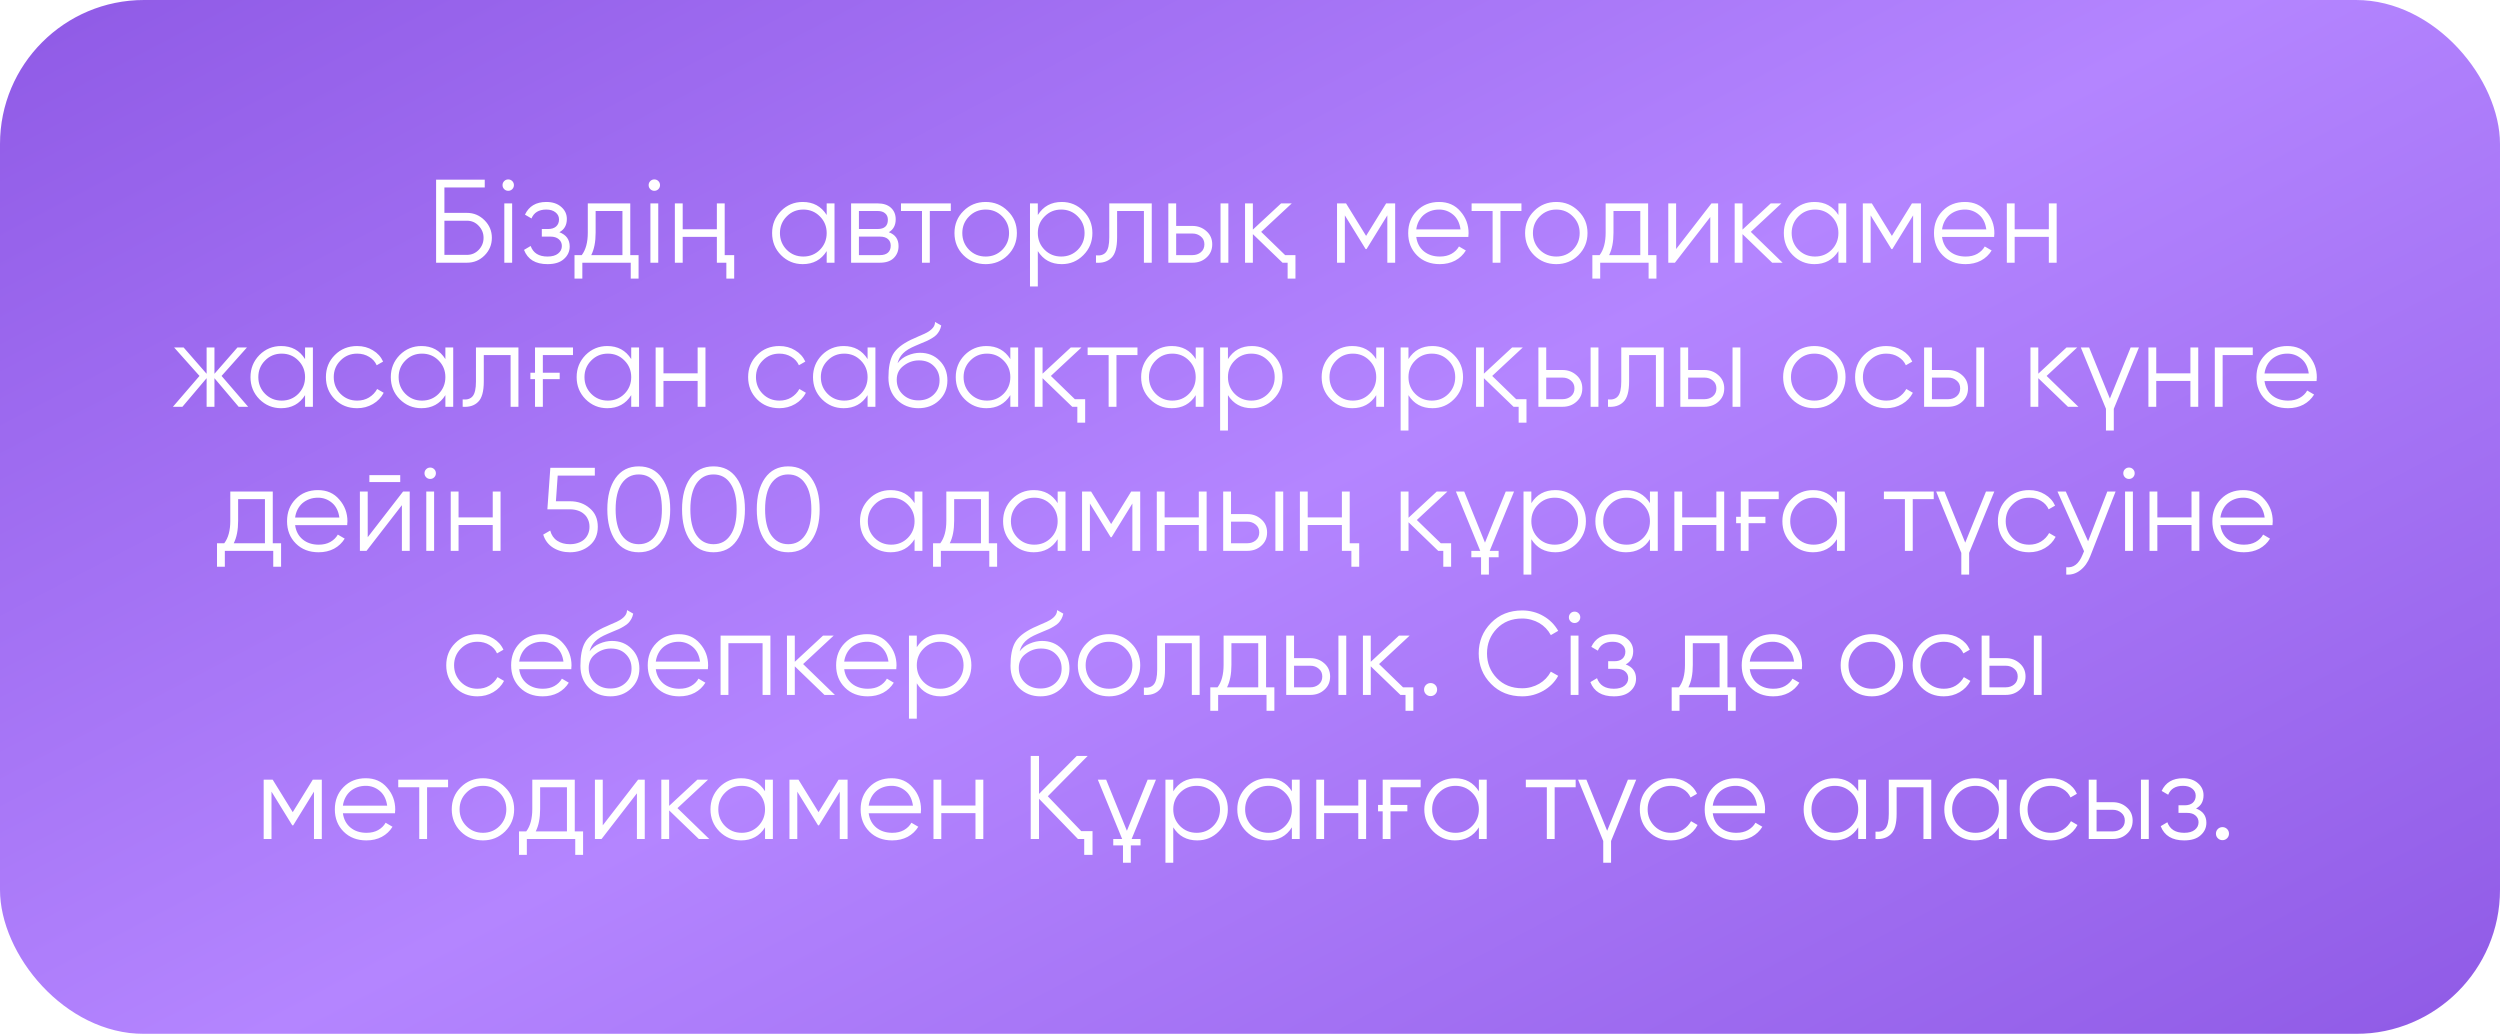
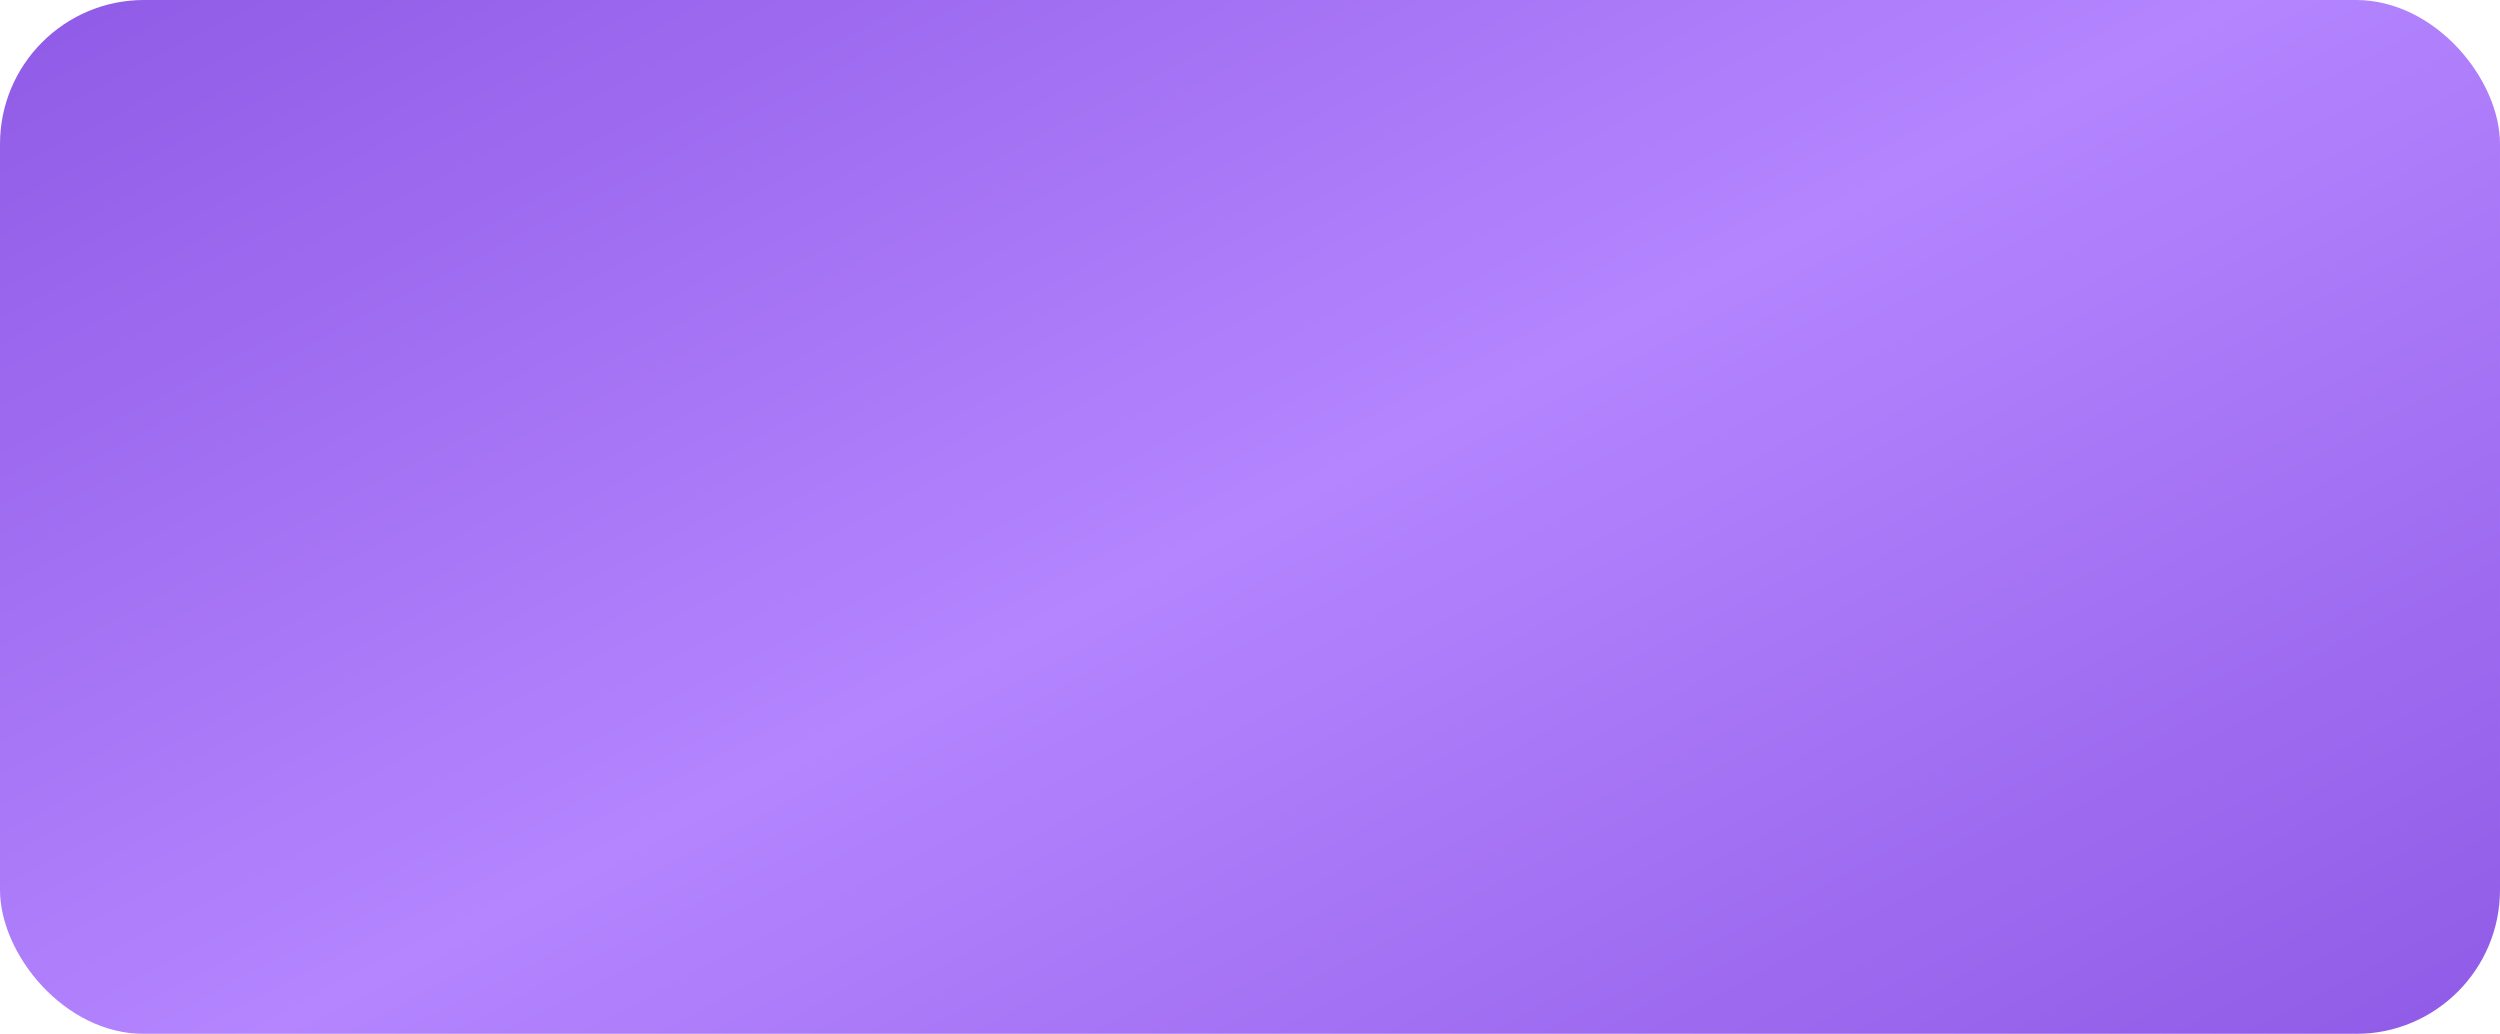
<svg xmlns="http://www.w3.org/2000/svg" width="295" height="122" viewBox="0 0 295 122" fill="none">
  <g filter="url(#filter0_i_0_7)">
    <rect width="295" height="122" rx="17" fill="url(#paint0_linear_0_7)" />
  </g>
-   <path d="M55.1 25.12C55.903 25.12 56.593 25.409 57.172 25.988C57.751 26.567 58.04 27.257 58.04 28.06C58.04 28.872 57.751 29.567 57.172 30.146C56.602 30.715 55.912 31 55.1 31H51.46V21.2H57.2V22.124H52.44V25.12H55.1ZM55.1 30.076C55.641 30.076 56.103 29.88 56.486 29.488C56.868 29.087 57.06 28.611 57.06 28.06C57.06 27.519 56.868 27.047 56.486 26.646C56.112 26.245 55.651 26.044 55.1 26.044H52.44V30.076H55.1ZM60.447 22.32C60.317 22.451 60.158 22.516 59.971 22.516C59.785 22.516 59.626 22.451 59.495 22.32C59.365 22.189 59.299 22.031 59.299 21.844C59.299 21.657 59.365 21.499 59.495 21.368C59.626 21.237 59.785 21.172 59.971 21.172C60.158 21.172 60.317 21.237 60.447 21.368C60.578 21.499 60.643 21.657 60.643 21.844C60.643 22.031 60.578 22.189 60.447 22.32ZM59.509 31V24H60.433V31H59.509ZM66.006 27.402C66.818 27.71 67.224 28.27 67.224 29.082C67.224 29.67 66.995 30.165 66.538 30.566C66.099 30.967 65.455 31.168 64.606 31.168C63.187 31.168 62.263 30.608 61.834 29.488L62.618 29.026C62.917 29.857 63.579 30.272 64.606 30.272C65.147 30.272 65.563 30.155 65.852 29.922C66.151 29.689 66.3 29.39 66.3 29.026C66.3 28.699 66.179 28.433 65.936 28.228C65.703 28.023 65.376 27.92 64.956 27.92H63.934V27.024H64.676C65.077 27.024 65.39 26.926 65.614 26.73C65.847 26.525 65.964 26.245 65.964 25.89C65.964 25.554 65.829 25.279 65.558 25.064C65.287 24.84 64.923 24.728 64.466 24.728C63.589 24.728 63.005 25.078 62.716 25.778L61.946 25.33C62.413 24.331 63.253 23.832 64.466 23.832C65.203 23.832 65.791 24.028 66.23 24.42C66.669 24.803 66.888 25.274 66.888 25.834C66.888 26.562 66.594 27.085 66.006 27.402ZM74.372 30.104H75.352V32.876H74.428V31H68.716V32.876H67.792V30.104H68.646C69.122 29.479 69.36 28.597 69.36 27.458V24H74.372V30.104ZM73.448 30.104V24.896H70.284V27.458C70.284 28.541 70.111 29.423 69.766 30.104H73.448ZM77.688 22.32C77.557 22.451 77.398 22.516 77.212 22.516C77.025 22.516 76.866 22.451 76.736 22.32C76.605 22.189 76.54 22.031 76.54 21.844C76.54 21.657 76.605 21.499 76.736 21.368C76.866 21.237 77.025 21.172 77.212 21.172C77.398 21.172 77.557 21.237 77.688 21.368C77.818 21.499 77.883 21.657 77.883 21.844C77.883 22.031 77.818 22.189 77.688 22.32ZM76.749 31V24H77.674V31H76.749ZM84.59 24H85.514V30.104H86.634V32.876H85.71V31H84.59V27.948H80.558V31H79.634V24H80.558V27.052H84.59V24ZM97.549 24H98.473V31H97.549V29.628C96.905 30.655 95.962 31.168 94.721 31.168C93.722 31.168 92.868 30.813 92.159 30.104C91.459 29.395 91.109 28.527 91.109 27.5C91.109 26.483 91.459 25.615 92.159 24.896C92.868 24.187 93.722 23.832 94.721 23.832C95.962 23.832 96.905 24.345 97.549 25.372V24ZM92.831 29.474C93.363 30.006 94.016 30.272 94.791 30.272C95.566 30.272 96.219 30.006 96.751 29.474C97.283 28.933 97.549 28.275 97.549 27.5C97.549 26.725 97.283 26.072 96.751 25.54C96.219 24.999 95.566 24.728 94.791 24.728C94.016 24.728 93.363 24.999 92.831 25.54C92.299 26.072 92.033 26.725 92.033 27.5C92.033 28.275 92.299 28.933 92.831 29.474ZM104.881 27.402C105.647 27.682 106.029 28.228 106.029 29.04C106.029 29.609 105.838 30.081 105.455 30.454C105.082 30.818 104.541 31 103.831 31H100.429V24H103.551C104.233 24 104.76 24.173 105.133 24.518C105.507 24.863 105.693 25.316 105.693 25.876C105.693 26.576 105.423 27.085 104.881 27.402ZM101.353 24.896V27.024H103.551C104.363 27.024 104.769 26.66 104.769 25.932C104.769 25.605 104.662 25.353 104.447 25.176C104.242 24.989 103.943 24.896 103.551 24.896H101.353ZM103.831 30.104C104.251 30.104 104.569 30.006 104.783 29.81C104.998 29.614 105.105 29.339 105.105 28.984C105.105 28.657 104.998 28.401 104.783 28.214C104.569 28.018 104.251 27.92 103.831 27.92H101.353V30.104H103.831ZM112.196 24V24.896H109.718V31H108.794V24.896H106.316V24H112.196ZM118.914 30.118C118.196 30.818 117.328 31.168 116.31 31.168C115.274 31.168 114.402 30.818 113.692 30.118C112.983 29.409 112.628 28.536 112.628 27.5C112.628 26.464 112.983 25.596 113.692 24.896C114.402 24.187 115.274 23.832 116.31 23.832C117.337 23.832 118.205 24.187 118.914 24.896C119.633 25.596 119.992 26.464 119.992 27.5C119.992 28.527 119.633 29.399 118.914 30.118ZM114.35 29.474C114.882 30.006 115.536 30.272 116.31 30.272C117.085 30.272 117.738 30.006 118.27 29.474C118.802 28.933 119.068 28.275 119.068 27.5C119.068 26.725 118.802 26.072 118.27 25.54C117.738 24.999 117.085 24.728 116.31 24.728C115.536 24.728 114.882 24.999 114.35 25.54C113.818 26.072 113.552 26.725 113.552 27.5C113.552 28.275 113.818 28.933 114.35 29.474ZM125.291 23.832C126.289 23.832 127.139 24.187 127.839 24.896C128.548 25.605 128.903 26.473 128.903 27.5C128.903 28.527 128.548 29.395 127.839 30.104C127.139 30.813 126.289 31.168 125.291 31.168C124.049 31.168 123.107 30.655 122.463 29.628V33.8H121.539V24H122.463V25.372C123.107 24.345 124.049 23.832 125.291 23.832ZM123.261 29.474C123.793 30.006 124.446 30.272 125.221 30.272C125.995 30.272 126.649 30.006 127.181 29.474C127.713 28.933 127.979 28.275 127.979 27.5C127.979 26.725 127.713 26.072 127.181 25.54C126.649 24.999 125.995 24.728 125.221 24.728C124.446 24.728 123.793 24.999 123.261 25.54C122.729 26.072 122.463 26.725 122.463 27.5C122.463 28.275 122.729 28.933 123.261 29.474ZM135.906 24V31H134.982V24.896H131.818V28.018C131.818 29.194 131.594 29.997 131.146 30.426C130.707 30.865 130.1 31.056 129.326 31V30.132C129.858 30.188 130.25 30.062 130.502 29.754C130.763 29.446 130.894 28.867 130.894 28.018V24H135.906ZM140.705 26.66C141.349 26.66 141.899 26.865 142.357 27.276C142.814 27.677 143.043 28.195 143.043 28.83C143.043 29.474 142.814 29.997 142.357 30.398C141.918 30.799 141.367 31 140.705 31H137.863V24H138.787V26.66H140.705ZM144.023 24H144.947V31H144.023V24ZM140.705 30.104C141.097 30.104 141.428 29.992 141.699 29.768C141.979 29.535 142.119 29.222 142.119 28.83C142.119 28.438 141.979 28.13 141.699 27.906C141.428 27.673 141.097 27.556 140.705 27.556H138.787V30.104H140.705ZM151.646 30.104H152.864V32.876H151.94V31H151.338L147.838 27.626V31H146.914V24H147.838V27.094L151.17 24H152.43L148.818 27.36L151.646 30.104ZM164.629 24V31H163.705V25.414L161.255 29.39H161.143L158.693 25.414V31H157.769V24H158.833L161.199 27.836L163.565 24H164.629ZM169.821 23.832C170.867 23.832 171.702 24.201 172.327 24.938C172.971 25.666 173.293 26.529 173.293 27.528C173.293 27.575 173.289 27.635 173.279 27.71C173.279 27.785 173.275 27.869 173.265 27.962H167.119C167.213 28.671 167.511 29.236 168.015 29.656C168.519 30.067 169.149 30.272 169.905 30.272C170.437 30.272 170.895 30.165 171.277 29.95C171.669 29.726 171.963 29.437 172.159 29.082L172.971 29.558C172.663 30.062 172.243 30.459 171.711 30.748C171.179 31.028 170.573 31.168 169.891 31.168C168.79 31.168 167.894 30.823 167.203 30.132C166.513 29.441 166.167 28.564 166.167 27.5C166.167 26.445 166.508 25.573 167.189 24.882C167.871 24.182 168.748 23.832 169.821 23.832ZM169.821 24.728C169.457 24.728 169.121 24.784 168.813 24.896C168.505 25.008 168.23 25.167 167.987 25.372C167.754 25.577 167.563 25.825 167.413 26.114C167.264 26.403 167.166 26.721 167.119 27.066H172.341C172.239 26.319 171.954 25.745 171.487 25.344C171.002 24.933 170.447 24.728 169.821 24.728ZM179.53 24V24.896H177.052V31H176.128V24.896H173.65V24H179.53ZM186.248 30.118C185.53 30.818 184.662 31.168 183.644 31.168C182.608 31.168 181.736 30.818 181.026 30.118C180.317 29.409 179.962 28.536 179.962 27.5C179.962 26.464 180.317 25.596 181.026 24.896C181.736 24.187 182.608 23.832 183.644 23.832C184.671 23.832 185.539 24.187 186.248 24.896C186.967 25.596 187.326 26.464 187.326 27.5C187.326 28.527 186.967 29.399 186.248 30.118ZM181.684 29.474C182.216 30.006 182.87 30.272 183.644 30.272C184.419 30.272 185.072 30.006 185.604 29.474C186.136 28.933 186.402 28.275 186.402 27.5C186.402 26.725 186.136 26.072 185.604 25.54C185.072 24.999 184.419 24.728 183.644 24.728C182.87 24.728 182.216 24.999 181.684 25.54C181.152 26.072 180.886 26.725 180.886 27.5C180.886 28.275 181.152 28.933 181.684 29.474ZM194.479 30.104H195.459V32.876H194.535V31H188.823V32.876H187.899V30.104H188.753C189.229 29.479 189.467 28.597 189.467 27.458V24H194.479V30.104ZM193.555 30.104V24.896H190.391V27.458C190.391 28.541 190.218 29.423 189.873 30.104H193.555ZM201.953 24H202.737V31H201.813V25.61L197.641 31H196.857V24H197.781V29.39L201.953 24ZM210.347 31H209.115L205.615 27.626V31H204.691V24H205.615V27.094L208.947 24H210.207L206.595 27.36L210.347 31ZM216.932 24H217.856V31H216.932V29.628C216.288 30.655 215.345 31.168 214.104 31.168C213.105 31.168 212.251 30.813 211.542 30.104C210.842 29.395 210.492 28.527 210.492 27.5C210.492 26.483 210.842 25.615 211.542 24.896C212.251 24.187 213.105 23.832 214.104 23.832C215.345 23.832 216.288 24.345 216.932 25.372V24ZM212.214 29.474C212.746 30.006 213.399 30.272 214.174 30.272C214.948 30.272 215.602 30.006 216.134 29.474C216.666 28.933 216.932 28.275 216.932 27.5C216.932 26.725 216.666 26.072 216.134 25.54C215.602 24.999 214.948 24.728 214.174 24.728C213.399 24.728 212.746 24.999 212.214 25.54C211.682 26.072 211.416 26.725 211.416 27.5C211.416 28.275 211.682 28.933 212.214 29.474ZM226.672 24V31H225.748V25.414L223.298 29.39H223.186L220.736 25.414V31H219.812V24H220.876L223.242 27.836L225.608 24H226.672ZM231.864 23.832C232.91 23.832 233.745 24.201 234.37 24.938C235.014 25.666 235.336 26.529 235.336 27.528C235.336 27.575 235.332 27.635 235.322 27.71C235.322 27.785 235.318 27.869 235.308 27.962H229.162C229.256 28.671 229.554 29.236 230.058 29.656C230.562 30.067 231.192 30.272 231.948 30.272C232.48 30.272 232.938 30.165 233.32 29.95C233.712 29.726 234.006 29.437 234.202 29.082L235.014 29.558C234.706 30.062 234.286 30.459 233.754 30.748C233.222 31.028 232.616 31.168 231.934 31.168C230.833 31.168 229.937 30.823 229.246 30.132C228.556 29.441 228.21 28.564 228.21 27.5C228.21 26.445 228.551 25.573 229.232 24.882C229.914 24.182 230.791 23.832 231.864 23.832ZM231.864 24.728C231.5 24.728 231.164 24.784 230.856 24.896C230.548 25.008 230.273 25.167 230.03 25.372C229.797 25.577 229.606 25.825 229.456 26.114C229.307 26.403 229.209 26.721 229.162 27.066H234.384C234.282 26.319 233.997 25.745 233.53 25.344C233.045 24.933 232.49 24.728 231.864 24.728ZM241.762 24H242.686V31H241.762V27.948H237.73V31H236.806V24H237.73V27.052H241.762V24ZM29.281 48H28.161L25.305 44.626V48H24.381V44.626L21.525 48H20.405L23.541 44.36L20.545 41H21.665L24.381 44.108V41H25.305V44.108L28.021 41H29.141L26.145 44.36L29.281 48ZM35.998 41H36.922V48H35.998V46.628C35.354 47.655 34.411 48.168 33.17 48.168C32.171 48.168 31.317 47.813 30.608 47.104C29.908 46.395 29.558 45.527 29.558 44.5C29.558 43.483 29.908 42.615 30.608 41.896C31.317 41.187 32.171 40.832 33.17 40.832C34.411 40.832 35.354 41.345 35.998 42.372V41ZM31.28 46.474C31.812 47.006 32.465 47.272 33.24 47.272C34.015 47.272 34.668 47.006 35.2 46.474C35.732 45.933 35.998 45.275 35.998 44.5C35.998 43.725 35.732 43.072 35.2 42.54C34.668 41.999 34.015 41.728 33.24 41.728C32.465 41.728 31.812 41.999 31.28 42.54C30.748 43.072 30.482 43.725 30.482 44.5C30.482 45.275 30.748 45.933 31.28 46.474ZM42.14 48.168C41.086 48.168 40.208 47.818 39.508 47.118C38.808 46.409 38.458 45.536 38.458 44.5C38.458 43.464 38.808 42.596 39.508 41.896C40.208 41.187 41.086 40.832 42.14 40.832C42.84 40.832 43.461 41 44.002 41.336C44.553 41.663 44.954 42.106 45.206 42.666L44.45 43.1C44.264 42.68 43.965 42.349 43.554 42.106C43.144 41.854 42.672 41.728 42.14 41.728C41.366 41.728 40.712 41.999 40.18 42.54C39.648 43.072 39.382 43.725 39.382 44.5C39.382 45.275 39.648 45.933 40.18 46.474C40.712 47.006 41.366 47.272 42.14 47.272C42.672 47.272 43.139 47.151 43.54 46.908C43.951 46.656 44.273 46.32 44.506 45.9L45.276 46.348C44.987 46.908 44.562 47.351 44.002 47.678C43.442 48.005 42.822 48.168 42.14 48.168ZM52.555 41H53.479V48H52.555V46.628C51.911 47.655 50.968 48.168 49.727 48.168C48.728 48.168 47.874 47.813 47.165 47.104C46.465 46.395 46.115 45.527 46.115 44.5C46.115 43.483 46.465 42.615 47.165 41.896C47.874 41.187 48.728 40.832 49.727 40.832C50.968 40.832 51.911 41.345 52.555 42.372V41ZM47.837 46.474C48.369 47.006 49.022 47.272 49.797 47.272C50.571 47.272 51.225 47.006 51.757 46.474C52.289 45.933 52.555 45.275 52.555 44.5C52.555 43.725 52.289 43.072 51.757 42.54C51.225 41.999 50.571 41.728 49.797 41.728C49.022 41.728 48.369 41.999 47.837 42.54C47.305 43.072 47.039 43.725 47.039 44.5C47.039 45.275 47.305 45.933 47.837 46.474ZM61.175 41V48H60.251V41.896H57.087V45.018C57.087 46.194 56.863 46.997 56.415 47.426C55.976 47.865 55.37 48.056 54.595 48V47.132C55.127 47.188 55.519 47.062 55.771 46.754C56.032 46.446 56.163 45.867 56.163 45.018V41H61.175ZM62.586 43.982H63.132V41H67.612V41.896H64.056V43.982H66.044V44.738H64.056V48H63.132V44.738H62.586V43.982ZM74.484 41H75.408V48H74.484V46.628C73.84 47.655 72.898 48.168 71.656 48.168C70.658 48.168 69.804 47.813 69.094 47.104C68.394 46.395 68.044 45.527 68.044 44.5C68.044 43.483 68.394 42.615 69.094 41.896C69.804 41.187 70.658 40.832 71.656 40.832C72.898 40.832 73.84 41.345 74.484 42.372V41ZM69.766 46.474C70.298 47.006 70.952 47.272 71.726 47.272C72.501 47.272 73.154 47.006 73.686 46.474C74.218 45.933 74.484 45.275 74.484 44.5C74.484 43.725 74.218 43.072 73.686 42.54C73.154 41.999 72.501 41.728 71.726 41.728C70.952 41.728 70.298 41.999 69.766 42.54C69.234 43.072 68.968 43.725 68.968 44.5C68.968 45.275 69.234 45.933 69.766 46.474ZM82.321 41H83.245V48H82.321V44.948H78.289V48H77.365V41H78.289V44.052H82.321V41ZM91.961 48.168C90.906 48.168 90.029 47.818 89.329 47.118C88.629 46.409 88.279 45.536 88.279 44.5C88.279 43.464 88.629 42.596 89.329 41.896C90.029 41.187 90.906 40.832 91.961 40.832C92.661 40.832 93.281 41 93.823 41.336C94.373 41.663 94.775 42.106 95.027 42.666L94.271 43.1C94.084 42.68 93.785 42.349 93.375 42.106C92.964 41.854 92.493 41.728 91.961 41.728C91.186 41.728 90.533 41.999 90.001 42.54C89.469 43.072 89.203 43.725 89.203 44.5C89.203 45.275 89.469 45.933 90.001 46.474C90.533 47.006 91.186 47.272 91.961 47.272C92.493 47.272 92.959 47.151 93.361 46.908C93.771 46.656 94.093 46.32 94.327 45.9L95.097 46.348C94.807 46.908 94.383 47.351 93.823 47.678C93.263 48.005 92.642 48.168 91.961 48.168ZM102.375 41H103.299V48H102.375V46.628C101.731 47.655 100.788 48.168 99.547 48.168C98.548 48.168 97.694 47.813 96.985 47.104C96.285 46.395 95.935 45.527 95.935 44.5C95.935 43.483 96.285 42.615 96.985 41.896C97.694 41.187 98.548 40.832 99.547 40.832C100.788 40.832 101.731 41.345 102.375 42.372V41ZM97.657 46.474C98.189 47.006 98.842 47.272 99.617 47.272C100.392 47.272 101.045 47.006 101.577 46.474C102.109 45.933 102.375 45.275 102.375 44.5C102.375 43.725 102.109 43.072 101.577 42.54C101.045 41.999 100.392 41.728 99.617 41.728C98.842 41.728 98.189 41.999 97.657 42.54C97.125 43.072 96.859 43.725 96.859 44.5C96.859 45.275 97.125 45.933 97.657 46.474ZM108.363 48.168C107.365 48.168 106.525 47.837 105.843 47.174C105.171 46.502 104.835 45.634 104.835 44.57C104.835 43.375 105.013 42.461 105.367 41.826C105.722 41.182 106.441 40.599 107.523 40.076C107.626 40.029 107.743 39.978 107.873 39.922C108.013 39.857 108.167 39.787 108.335 39.712C108.662 39.581 108.919 39.469 109.105 39.376C109.245 39.311 109.385 39.236 109.525 39.152C109.675 39.059 109.81 38.956 109.931 38.844C110.053 38.732 110.151 38.606 110.225 38.466C110.3 38.317 110.337 38.158 110.337 37.99L111.065 38.41C111.019 38.643 110.944 38.853 110.841 39.04C110.729 39.236 110.613 39.395 110.491 39.516C110.379 39.637 110.197 39.773 109.945 39.922C109.824 39.997 109.717 40.057 109.623 40.104C109.53 40.151 109.446 40.193 109.371 40.23L108.671 40.524L108.013 40.804C107.687 40.944 107.407 41.084 107.173 41.224C106.94 41.364 106.739 41.518 106.571 41.686C106.413 41.845 106.277 42.022 106.165 42.218C106.063 42.405 105.979 42.619 105.913 42.862C106.231 42.442 106.632 42.134 107.117 41.938C107.603 41.733 108.083 41.63 108.559 41.63C109.493 41.63 110.263 41.938 110.869 42.554C111.485 43.161 111.793 43.94 111.793 44.892C111.793 45.835 111.467 46.619 110.813 47.244C110.169 47.86 109.353 48.168 108.363 48.168ZM108.363 47.244C109.091 47.244 109.689 47.025 110.155 46.586C110.631 46.138 110.869 45.573 110.869 44.892C110.869 44.201 110.645 43.637 110.197 43.198C109.759 42.75 109.171 42.526 108.433 42.526C107.771 42.526 107.169 42.736 106.627 43.156C106.086 43.557 105.815 44.108 105.815 44.808C105.815 45.517 106.058 46.101 106.543 46.558C107.029 47.015 107.635 47.244 108.363 47.244ZM119.219 41H120.143V48H119.219V46.628C118.575 47.655 117.632 48.168 116.391 48.168C115.392 48.168 114.538 47.813 113.829 47.104C113.129 46.395 112.779 45.527 112.779 44.5C112.779 43.483 113.129 42.615 113.829 41.896C114.538 41.187 115.392 40.832 116.391 40.832C117.632 40.832 118.575 41.345 119.219 42.372V41ZM114.501 46.474C115.033 47.006 115.686 47.272 116.461 47.272C117.235 47.272 117.889 47.006 118.421 46.474C118.953 45.933 119.219 45.275 119.219 44.5C119.219 43.725 118.953 43.072 118.421 42.54C117.889 41.999 117.235 41.728 116.461 41.728C115.686 41.728 115.033 41.999 114.501 42.54C113.969 43.072 113.703 43.725 113.703 44.5C113.703 45.275 113.969 45.933 114.501 46.474ZM126.831 47.104H128.049V49.876H127.125V48H126.523L123.023 44.626V48H122.099V41H123.023V44.094L126.355 41H127.615L124.003 44.36L126.831 47.104ZM134.221 41V41.896H131.743V48H130.819V41.896H128.341V41H134.221ZM141.094 41H142.018V48H141.094V46.628C140.45 47.655 139.507 48.168 138.266 48.168C137.267 48.168 136.413 47.813 135.704 47.104C135.004 46.395 134.654 45.527 134.654 44.5C134.654 43.483 135.004 42.615 135.704 41.896C136.413 41.187 137.267 40.832 138.266 40.832C139.507 40.832 140.45 41.345 141.094 42.372V41ZM136.376 46.474C136.908 47.006 137.561 47.272 138.336 47.272C139.11 47.272 139.764 47.006 140.296 46.474C140.828 45.933 141.094 45.275 141.094 44.5C141.094 43.725 140.828 43.072 140.296 42.54C139.764 41.999 139.11 41.728 138.336 41.728C137.561 41.728 136.908 41.999 136.376 42.54C135.844 43.072 135.578 43.725 135.578 44.5C135.578 45.275 135.844 45.933 136.376 46.474ZM147.726 40.832C148.725 40.832 149.574 41.187 150.274 41.896C150.983 42.605 151.338 43.473 151.338 44.5C151.338 45.527 150.983 46.395 150.274 47.104C149.574 47.813 148.725 48.168 147.726 48.168C146.485 48.168 145.542 47.655 144.898 46.628V50.8H143.974V41H144.898V42.372C145.542 41.345 146.485 40.832 147.726 40.832ZM145.696 46.474C146.228 47.006 146.881 47.272 147.656 47.272C148.431 47.272 149.084 47.006 149.616 46.474C150.148 45.933 150.414 45.275 150.414 44.5C150.414 43.725 150.148 43.072 149.616 42.54C149.084 41.999 148.431 41.728 147.656 41.728C146.881 41.728 146.228 41.999 145.696 42.54C145.164 43.072 144.898 43.725 144.898 44.5C144.898 45.275 145.164 45.933 145.696 46.474ZM162.395 41H163.319V48H162.395V46.628C161.751 47.655 160.808 48.168 159.567 48.168C158.568 48.168 157.714 47.813 157.005 47.104C156.305 46.395 155.955 45.527 155.955 44.5C155.955 43.483 156.305 42.615 157.005 41.896C157.714 41.187 158.568 40.832 159.567 40.832C160.808 40.832 161.751 41.345 162.395 42.372V41ZM157.677 46.474C158.209 47.006 158.862 47.272 159.637 47.272C160.411 47.272 161.065 47.006 161.597 46.474C162.129 45.933 162.395 45.275 162.395 44.5C162.395 43.725 162.129 43.072 161.597 42.54C161.065 41.999 160.411 41.728 159.637 41.728C158.862 41.728 158.209 41.999 157.677 42.54C157.145 43.072 156.879 43.725 156.879 44.5C156.879 45.275 157.145 45.933 157.677 46.474ZM169.027 40.832C170.026 40.832 170.875 41.187 171.575 41.896C172.284 42.605 172.639 43.473 172.639 44.5C172.639 45.527 172.284 46.395 171.575 47.104C170.875 47.813 170.026 48.168 169.027 48.168C167.786 48.168 166.843 47.655 166.199 46.628V50.8H165.275V41H166.199V42.372C166.843 41.345 167.786 40.832 169.027 40.832ZM166.997 46.474C167.529 47.006 168.182 47.272 168.957 47.272C169.732 47.272 170.385 47.006 170.917 46.474C171.449 45.933 171.715 45.275 171.715 44.5C171.715 43.725 171.449 43.072 170.917 42.54C170.385 41.999 169.732 41.728 168.957 41.728C168.182 41.728 167.529 41.999 166.997 42.54C166.465 43.072 166.199 43.725 166.199 44.5C166.199 45.275 166.465 45.933 166.997 46.474ZM178.907 47.104H180.125V49.876H179.201V48H178.599L175.099 44.626V48H174.175V41H175.099V44.094L178.431 41H179.691L176.079 44.36L178.907 47.104ZM184.373 43.66C185.017 43.66 185.567 43.865 186.025 44.276C186.482 44.677 186.711 45.195 186.711 45.83C186.711 46.474 186.482 46.997 186.025 47.398C185.586 47.799 185.035 48 184.373 48H181.531V41H182.455V43.66H184.373ZM187.691 41H188.615V48H187.691V41ZM184.373 47.104C184.765 47.104 185.096 46.992 185.367 46.768C185.647 46.535 185.787 46.222 185.787 45.83C185.787 45.438 185.647 45.13 185.367 44.906C185.096 44.673 184.765 44.556 184.373 44.556H182.455V47.104H184.373ZM196.322 41V48H195.398V41.896H192.234V45.018C192.234 46.194 192.01 46.997 191.562 47.426C191.123 47.865 190.516 48.056 189.742 48V47.132C190.274 47.188 190.666 47.062 190.918 46.754C191.179 46.446 191.31 45.867 191.31 45.018V41H196.322ZM201.121 43.66C201.765 43.66 202.315 43.865 202.773 44.276C203.23 44.677 203.459 45.195 203.459 45.83C203.459 46.474 203.23 46.997 202.773 47.398C202.334 47.799 201.783 48 201.121 48H198.279V41H199.203V43.66H201.121ZM204.439 41H205.363V48H204.439V41ZM201.121 47.104C201.513 47.104 201.844 46.992 202.115 46.768C202.395 46.535 202.535 46.222 202.535 45.83C202.535 45.438 202.395 45.13 202.115 44.906C201.844 44.673 201.513 44.556 201.121 44.556H199.203V47.104H201.121ZM216.696 47.118C215.977 47.818 215.109 48.168 214.092 48.168C213.056 48.168 212.183 47.818 211.474 47.118C210.764 46.409 210.41 45.536 210.41 44.5C210.41 43.464 210.764 42.596 211.474 41.896C212.183 41.187 213.056 40.832 214.092 40.832C215.118 40.832 215.986 41.187 216.696 41.896C217.414 42.596 217.774 43.464 217.774 44.5C217.774 45.527 217.414 46.399 216.696 47.118ZM212.132 46.474C212.664 47.006 213.317 47.272 214.092 47.272C214.866 47.272 215.52 47.006 216.052 46.474C216.584 45.933 216.85 45.275 216.85 44.5C216.85 43.725 216.584 43.072 216.052 42.54C215.52 41.999 214.866 41.728 214.092 41.728C213.317 41.728 212.664 41.999 212.132 42.54C211.6 43.072 211.334 43.725 211.334 44.5C211.334 45.275 211.6 45.933 212.132 46.474ZM222.582 48.168C221.527 48.168 220.65 47.818 219.95 47.118C219.25 46.409 218.9 45.536 218.9 44.5C218.9 43.464 219.25 42.596 219.95 41.896C220.65 41.187 221.527 40.832 222.582 40.832C223.282 40.832 223.903 41 224.444 41.336C224.995 41.663 225.396 42.106 225.648 42.666L224.892 43.1C224.705 42.68 224.407 42.349 223.996 42.106C223.585 41.854 223.114 41.728 222.582 41.728C221.807 41.728 221.154 41.999 220.622 42.54C220.09 43.072 219.824 43.725 219.824 44.5C219.824 45.275 220.09 45.933 220.622 46.474C221.154 47.006 221.807 47.272 222.582 47.272C223.114 47.272 223.581 47.151 223.982 46.908C224.393 46.656 224.715 46.32 224.948 45.9L225.718 46.348C225.429 46.908 225.004 47.351 224.444 47.678C223.884 48.005 223.263 48.168 222.582 48.168ZM229.886 43.66C230.53 43.66 231.081 43.865 231.538 44.276C231.996 44.677 232.224 45.195 232.224 45.83C232.224 46.474 231.996 46.997 231.538 47.398C231.1 47.799 230.549 48 229.886 48H227.044V41H227.968V43.66H229.886ZM233.204 41H234.128V48H233.204V41ZM229.886 47.104C230.278 47.104 230.61 46.992 230.88 46.768C231.16 46.535 231.3 46.222 231.3 45.83C231.3 45.438 231.16 45.13 230.88 44.906C230.61 44.673 230.278 44.556 229.886 44.556H227.968V47.104H229.886ZM245.251 48H244.019L240.519 44.626V48H239.595V41H240.519V44.094L243.851 41H245.111L241.499 44.36L245.251 48ZM251.416 41H252.396L249.428 48.238V50.8H248.504V48.238L245.536 41H246.516L248.966 47.034L251.416 41ZM258.469 41H259.393V48H258.469V44.948H254.437V48H253.513V41H254.437V44.052H258.469V41ZM265.827 41V41.896H262.271V48H261.347V41H265.827ZM269.913 40.832C270.959 40.832 271.794 41.201 272.419 41.938C273.063 42.666 273.385 43.529 273.385 44.528C273.385 44.575 273.381 44.635 273.371 44.71C273.371 44.785 273.367 44.869 273.357 44.962H267.211C267.305 45.671 267.603 46.236 268.107 46.656C268.611 47.067 269.241 47.272 269.997 47.272C270.529 47.272 270.987 47.165 271.369 46.95C271.761 46.726 272.055 46.437 272.251 46.082L273.063 46.558C272.755 47.062 272.335 47.459 271.803 47.748C271.271 48.028 270.665 48.168 269.983 48.168C268.882 48.168 267.986 47.823 267.295 47.132C266.605 46.441 266.259 45.564 266.259 44.5C266.259 43.445 266.6 42.573 267.281 41.882C267.963 41.182 268.84 40.832 269.913 40.832ZM269.913 41.728C269.549 41.728 269.213 41.784 268.905 41.896C268.597 42.008 268.322 42.167 268.079 42.372C267.846 42.577 267.655 42.825 267.505 43.114C267.356 43.403 267.258 43.721 267.211 44.066H272.433C272.331 43.319 272.046 42.745 271.579 42.344C271.094 41.933 270.539 41.728 269.913 41.728ZM32.187 64.104H33.167V66.876H32.243V65H26.531V66.876H25.607V64.104H26.461C26.937 63.479 27.175 62.597 27.175 61.458V58H32.187V64.104ZM31.263 64.104V58.896H28.099V61.458C28.099 62.541 27.927 63.423 27.581 64.104H31.263ZM37.526 57.832C38.571 57.832 39.406 58.201 40.032 58.938C40.675 59.666 40.998 60.529 40.998 61.528C40.998 61.575 40.993 61.635 40.983 61.71C40.983 61.785 40.979 61.869 40.969 61.962H34.824C34.917 62.671 35.215 63.236 35.719 63.656C36.224 64.067 36.853 64.272 37.609 64.272C38.142 64.272 38.599 64.165 38.981 63.95C39.373 63.726 39.667 63.437 39.864 63.082L40.675 63.558C40.367 64.062 39.947 64.459 39.416 64.748C38.883 65.028 38.277 65.168 37.596 65.168C36.494 65.168 35.598 64.823 34.907 64.132C34.217 63.441 33.871 62.564 33.871 61.5C33.871 60.445 34.212 59.573 34.894 58.882C35.575 58.182 36.452 57.832 37.526 57.832ZM37.526 58.728C37.161 58.728 36.825 58.784 36.517 58.896C36.209 59.008 35.934 59.167 35.691 59.372C35.458 59.577 35.267 59.825 35.117 60.114C34.968 60.403 34.87 60.721 34.824 61.066H40.045C39.943 60.319 39.658 59.745 39.191 59.344C38.706 58.933 38.151 58.728 37.526 58.728ZM43.587 56.88V56.068H47.227V56.88H43.587ZM47.563 58H48.347V65H47.423V59.61L43.251 65H42.467V58H43.391V63.39L47.563 58ZM51.239 56.32C51.109 56.451 50.95 56.516 50.763 56.516C50.577 56.516 50.418 56.451 50.287 56.32C50.157 56.189 50.091 56.031 50.091 55.844C50.091 55.657 50.157 55.499 50.287 55.368C50.418 55.237 50.577 55.172 50.763 55.172C50.95 55.172 51.109 55.237 51.239 55.368C51.37 55.499 51.435 55.657 51.435 55.844C51.435 56.031 51.37 56.189 51.239 56.32ZM50.301 65V58H51.225V65H50.301ZM58.142 58H59.066V65H58.142V61.948H54.11V65H53.186V58H54.11V61.052H58.142V58ZM67.25 59.148C68.174 59.148 68.949 59.419 69.574 59.96C70.218 60.492 70.54 61.225 70.54 62.158C70.54 63.091 70.218 63.829 69.574 64.37C68.939 64.902 68.165 65.168 67.25 65.168C66.513 65.168 65.855 64.991 65.276 64.636C64.697 64.272 64.305 63.754 64.1 63.082L64.926 62.606C65.066 63.138 65.341 63.539 65.752 63.81C66.163 64.081 66.662 64.216 67.25 64.216C67.586 64.216 67.894 64.169 68.174 64.076C68.463 63.983 68.706 63.852 68.902 63.684C69.107 63.507 69.266 63.292 69.378 63.04C69.499 62.779 69.56 62.485 69.56 62.158C69.56 61.831 69.499 61.542 69.378 61.29C69.266 61.029 69.107 60.814 68.902 60.646C68.706 60.469 68.463 60.333 68.174 60.24C67.894 60.147 67.586 60.1 67.25 60.1H64.59L64.94 55.2H70.19V56.124H65.808L65.598 59.148H67.25ZM78.104 63.796C77.46 64.711 76.55 65.168 75.374 65.168C74.207 65.168 73.293 64.711 72.63 63.796C71.986 62.872 71.664 61.64 71.664 60.1C71.664 58.56 71.986 57.333 72.63 56.418C73.283 55.494 74.198 55.032 75.374 55.032C76.55 55.032 77.46 55.494 78.104 56.418C78.757 57.323 79.084 58.551 79.084 60.1C79.084 61.649 78.757 62.881 78.104 63.796ZM73.358 63.138C73.853 63.857 74.525 64.216 75.374 64.216C76.233 64.216 76.9 63.857 77.376 63.138C77.861 62.429 78.104 61.416 78.104 60.1C78.104 58.784 77.861 57.771 77.376 57.062C76.9 56.343 76.233 55.984 75.374 55.984C74.525 55.984 73.853 56.343 73.358 57.062C72.882 57.781 72.644 58.793 72.644 60.1C72.644 61.416 72.882 62.429 73.358 63.138ZM86.922 63.796C86.278 64.711 85.368 65.168 84.192 65.168C83.026 65.168 82.111 64.711 81.448 63.796C80.804 62.872 80.482 61.64 80.482 60.1C80.482 58.56 80.804 57.333 81.448 56.418C82.102 55.494 83.016 55.032 84.192 55.032C85.368 55.032 86.278 55.494 86.922 56.418C87.576 57.323 87.902 58.551 87.902 60.1C87.902 61.649 87.576 62.881 86.922 63.796ZM82.176 63.138C82.671 63.857 83.343 64.216 84.192 64.216C85.051 64.216 85.718 63.857 86.194 63.138C86.68 62.429 86.922 61.416 86.922 60.1C86.922 58.784 86.68 57.771 86.194 57.062C85.718 56.343 85.051 55.984 84.192 55.984C83.343 55.984 82.671 56.343 82.176 57.062C81.7 57.781 81.462 58.793 81.462 60.1C81.462 61.416 81.7 62.429 82.176 63.138ZM95.741 63.796C95.097 64.711 94.187 65.168 93.011 65.168C91.844 65.168 90.929 64.711 90.267 63.796C89.623 62.872 89.301 61.64 89.301 60.1C89.301 58.56 89.623 57.333 90.267 56.418C90.92 55.494 91.835 55.032 93.011 55.032C94.187 55.032 95.097 55.494 95.741 56.418C96.394 57.323 96.721 58.551 96.721 60.1C96.721 61.649 96.394 62.881 95.741 63.796ZM90.995 63.138C91.489 63.857 92.161 64.216 93.011 64.216C93.869 64.216 94.537 63.857 95.013 63.138C95.498 62.429 95.741 61.416 95.741 60.1C95.741 58.784 95.498 57.771 95.013 57.062C94.537 56.343 93.869 55.984 93.011 55.984C92.161 55.984 91.489 56.343 90.995 57.062C90.519 57.781 90.281 58.793 90.281 60.1C90.281 61.416 90.519 62.429 90.995 63.138ZM107.919 58H108.843V65H107.919V63.628C107.275 64.655 106.332 65.168 105.091 65.168C104.092 65.168 103.238 64.813 102.529 64.104C101.829 63.395 101.479 62.527 101.479 61.5C101.479 60.483 101.829 59.615 102.529 58.896C103.238 58.187 104.092 57.832 105.091 57.832C106.332 57.832 107.275 58.345 107.919 59.372V58ZM103.201 63.474C103.733 64.006 104.386 64.272 105.161 64.272C105.936 64.272 106.589 64.006 107.121 63.474C107.653 62.933 107.919 62.275 107.919 61.5C107.919 60.725 107.653 60.072 107.121 59.54C106.589 58.999 105.936 58.728 105.161 58.728C104.386 58.728 103.733 58.999 103.201 59.54C102.669 60.072 102.403 60.725 102.403 61.5C102.403 62.275 102.669 62.933 103.201 63.474ZM116.679 64.104H117.659V66.876H116.735V65H111.023V66.876H110.099V64.104H110.953C111.429 63.479 111.667 62.597 111.667 61.458V58H116.679V64.104ZM115.755 64.104V58.896H112.591V61.458C112.591 62.541 112.419 63.423 112.073 64.104H115.755ZM124.804 58H125.728V65H124.804V63.628C124.16 64.655 123.217 65.168 121.976 65.168C120.977 65.168 120.123 64.813 119.414 64.104C118.714 63.395 118.364 62.527 118.364 61.5C118.364 60.483 118.714 59.615 119.414 58.896C120.123 58.187 120.977 57.832 121.976 57.832C123.217 57.832 124.16 58.345 124.804 59.372V58ZM120.086 63.474C120.618 64.006 121.271 64.272 122.046 64.272C122.82 64.272 123.474 64.006 124.006 63.474C124.538 62.933 124.804 62.275 124.804 61.5C124.804 60.725 124.538 60.072 124.006 59.54C123.474 58.999 122.82 58.728 122.046 58.728C121.271 58.728 120.618 58.999 120.086 59.54C119.554 60.072 119.288 60.725 119.288 61.5C119.288 62.275 119.554 62.933 120.086 63.474ZM134.544 58V65H133.62V59.414L131.17 63.39H131.058L128.608 59.414V65H127.684V58H128.748L131.114 61.836L133.48 58H134.544ZM141.458 58H142.382V65H141.458V61.948H137.426V65H136.502V58H137.426V61.052H141.458V58ZM147.178 60.66C147.822 60.66 148.373 60.865 148.83 61.276C149.288 61.677 149.516 62.195 149.516 62.83C149.516 63.474 149.288 63.997 148.83 64.398C148.392 64.799 147.841 65 147.178 65H144.336V58H145.26V60.66H147.178ZM150.496 58H151.42V65H150.496V58ZM147.178 64.104C147.57 64.104 147.902 63.992 148.172 63.768C148.452 63.535 148.592 63.222 148.592 62.83C148.592 62.438 148.452 62.13 148.172 61.906C147.902 61.673 147.57 61.556 147.178 61.556H145.26V64.104H147.178ZM158.343 58H159.267V64.104H160.387V66.876H159.463V65H158.343V61.948H154.311V65H153.387V58H154.311V61.052H158.343V58ZM170.014 64.104H171.232V66.876H170.308V65H169.706L166.206 61.626V65H165.282V58H166.206V61.094L169.538 58H170.798L167.186 61.36L170.014 64.104ZM171.797 58H172.777L175.227 64.034L177.677 58H178.657L175.787 65H176.837V65.756H175.689V67.8H174.765V65.756H173.617V65H174.667L171.797 58ZM183.526 57.832C184.525 57.832 185.374 58.187 186.074 58.896C186.783 59.605 187.138 60.473 187.138 61.5C187.138 62.527 186.783 63.395 186.074 64.104C185.374 64.813 184.525 65.168 183.526 65.168C182.285 65.168 181.342 64.655 180.698 63.628V67.8H179.774V58H180.698V59.372C181.342 58.345 182.285 57.832 183.526 57.832ZM181.496 63.474C182.028 64.006 182.681 64.272 183.456 64.272C184.231 64.272 184.884 64.006 185.416 63.474C185.948 62.933 186.214 62.275 186.214 61.5C186.214 60.725 185.948 60.072 185.416 59.54C184.884 58.999 184.231 58.728 183.456 58.728C182.681 58.728 182.028 58.999 181.496 59.54C180.964 60.072 180.698 60.725 180.698 61.5C180.698 62.275 180.964 62.933 181.496 63.474ZM194.694 58H195.618V65H194.694V63.628C194.05 64.655 193.108 65.168 191.866 65.168C190.868 65.168 190.014 64.813 189.304 64.104C188.604 63.395 188.254 62.527 188.254 61.5C188.254 60.483 188.604 59.615 189.304 58.896C190.014 58.187 190.868 57.832 191.866 57.832C193.108 57.832 194.05 58.345 194.694 59.372V58ZM189.976 63.474C190.508 64.006 191.162 64.272 191.936 64.272C192.711 64.272 193.364 64.006 193.896 63.474C194.428 62.933 194.694 62.275 194.694 61.5C194.694 60.725 194.428 60.072 193.896 59.54C193.364 58.999 192.711 58.728 191.936 58.728C191.162 58.728 190.508 58.999 189.976 59.54C189.444 60.072 189.178 60.725 189.178 61.5C189.178 62.275 189.444 62.933 189.976 63.474ZM202.531 58H203.455V65H202.531V61.948H198.499V65H197.575V58H198.499V61.052H202.531V58ZM204.863 60.982H205.409V58H209.889V58.896H206.333V60.982H208.321V61.738H206.333V65H205.409V61.738H204.863V60.982ZM216.761 58H217.685V65H216.761V63.628C216.117 64.655 215.174 65.168 213.933 65.168C212.934 65.168 212.08 64.813 211.371 64.104C210.671 63.395 210.321 62.527 210.321 61.5C210.321 60.483 210.671 59.615 211.371 58.896C212.08 58.187 212.934 57.832 213.933 57.832C215.174 57.832 216.117 58.345 216.761 59.372V58ZM212.043 63.474C212.575 64.006 213.228 64.272 214.003 64.272C214.777 64.272 215.431 64.006 215.963 63.474C216.495 62.933 216.761 62.275 216.761 61.5C216.761 60.725 216.495 60.072 215.963 59.54C215.431 58.999 214.777 58.728 214.003 58.728C213.228 58.728 212.575 58.999 212.043 59.54C211.511 60.072 211.245 60.725 211.245 61.5C211.245 62.275 211.511 62.933 212.043 63.474ZM228.181 58V58.896H225.703V65H224.779V58.896H222.301V58H228.181ZM234.347 58H235.327L232.359 65.238V67.8H231.435V65.238L228.467 58H229.447L231.897 64.034L234.347 58ZM239.432 65.168C238.378 65.168 237.5 64.818 236.8 64.118C236.1 63.409 235.75 62.536 235.75 61.5C235.75 60.464 236.1 59.596 236.8 58.896C237.5 58.187 238.378 57.832 239.432 57.832C240.132 57.832 240.753 58 241.294 58.336C241.845 58.663 242.246 59.106 242.498 59.666L241.742 60.1C241.556 59.68 241.257 59.349 240.846 59.106C240.436 58.854 239.964 58.728 239.432 58.728C238.658 58.728 238.004 58.999 237.472 59.54C236.94 60.072 236.674 60.725 236.674 61.5C236.674 62.275 236.94 62.933 237.472 63.474C238.004 64.006 238.658 64.272 239.432 64.272C239.964 64.272 240.431 64.151 240.832 63.908C241.243 63.656 241.565 63.32 241.798 62.9L242.568 63.348C242.279 63.908 241.854 64.351 241.294 64.678C240.734 65.005 240.114 65.168 239.432 65.168ZM248.662 58H249.642L246.646 65.644C246.375 66.344 245.988 66.89 245.484 67.282C244.989 67.674 244.434 67.847 243.818 67.8V66.932C244.658 67.035 245.297 66.549 245.736 65.476L245.918 65.042L242.782 58H243.762L246.394 63.866L248.662 58ZM251.696 56.32C251.566 56.451 251.407 56.516 251.22 56.516C251.034 56.516 250.875 56.451 250.744 56.32C250.614 56.189 250.548 56.031 250.548 55.844C250.548 55.657 250.614 55.499 250.744 55.368C250.875 55.237 251.034 55.172 251.22 55.172C251.407 55.172 251.566 55.237 251.696 55.368C251.827 55.499 251.892 55.657 251.892 55.844C251.892 56.031 251.827 56.189 251.696 56.32ZM250.758 65V58H251.682V65H250.758ZM258.599 58H259.523V65H258.599V61.948H254.567V65H253.643V58H254.567V61.052H258.599V58ZM264.711 57.832C265.756 57.832 266.592 58.201 267.217 58.938C267.861 59.666 268.183 60.529 268.183 61.528C268.183 61.575 268.178 61.635 268.169 61.71C268.169 61.785 268.164 61.869 268.155 61.962H262.009C262.102 62.671 262.401 63.236 262.905 63.656C263.409 64.067 264.039 64.272 264.795 64.272C265.327 64.272 265.784 64.165 266.167 63.95C266.559 63.726 266.853 63.437 267.049 63.082L267.861 63.558C267.553 64.062 267.133 64.459 266.601 64.748C266.069 65.028 265.462 65.168 264.781 65.168C263.68 65.168 262.784 64.823 262.093 64.132C261.402 63.441 261.057 62.564 261.057 61.5C261.057 60.445 261.398 59.573 262.079 58.882C262.76 58.182 263.638 57.832 264.711 57.832ZM264.711 58.728C264.347 58.728 264.011 58.784 263.703 58.896C263.395 59.008 263.12 59.167 262.877 59.372C262.644 59.577 262.452 59.825 262.303 60.114C262.154 60.403 262.056 60.721 262.009 61.066H267.231C267.128 60.319 266.844 59.745 266.377 59.344C265.892 58.933 265.336 58.728 264.711 58.728ZM56.339 82.168C55.284 82.168 54.407 81.818 53.707 81.118C53.007 80.409 52.657 79.536 52.657 78.5C52.657 77.464 53.007 76.596 53.707 75.896C54.407 75.187 55.284 74.832 56.339 74.832C57.039 74.832 57.659 75 58.201 75.336C58.751 75.663 59.153 76.106 59.405 76.666L58.649 77.1C58.462 76.68 58.163 76.349 57.753 76.106C57.342 75.854 56.871 75.728 56.339 75.728C55.564 75.728 54.911 75.999 54.379 76.54C53.847 77.072 53.581 77.725 53.581 78.5C53.581 79.275 53.847 79.933 54.379 80.474C54.911 81.006 55.564 81.272 56.339 81.272C56.871 81.272 57.337 81.151 57.739 80.908C58.149 80.656 58.471 80.32 58.705 79.9L59.475 80.348C59.185 80.908 58.761 81.351 58.201 81.678C57.641 82.005 57.02 82.168 56.339 82.168ZM63.967 74.832C65.012 74.832 65.848 75.201 66.473 75.938C67.117 76.666 67.439 77.529 67.439 78.528C67.439 78.575 67.434 78.635 67.425 78.71C67.425 78.785 67.42 78.869 67.411 78.962H61.265C61.358 79.671 61.657 80.236 62.161 80.656C62.665 81.067 63.295 81.272 64.051 81.272C64.583 81.272 65.04 81.165 65.423 80.95C65.815 80.726 66.109 80.437 66.305 80.082L67.117 80.558C66.809 81.062 66.389 81.459 65.857 81.748C65.325 82.028 64.718 82.168 64.037 82.168C62.936 82.168 62.04 81.823 61.349 81.132C60.658 80.441 60.313 79.564 60.313 78.5C60.313 77.445 60.654 76.573 61.335 75.882C62.016 75.182 62.894 74.832 63.967 74.832ZM63.967 75.728C63.603 75.728 63.267 75.784 62.959 75.896C62.651 76.008 62.376 76.167 62.133 76.372C61.9 76.577 61.708 76.825 61.559 77.114C61.41 77.403 61.312 77.721 61.265 78.066H66.487C66.384 77.319 66.1 76.745 65.633 76.344C65.148 75.933 64.592 75.728 63.967 75.728ZM72.017 82.168C71.018 82.168 70.178 81.837 69.497 81.174C68.825 80.502 68.489 79.634 68.489 78.57C68.489 77.375 68.666 76.461 69.021 75.826C69.375 75.182 70.094 74.599 71.177 74.076C71.279 74.029 71.396 73.978 71.527 73.922C71.667 73.857 71.821 73.787 71.989 73.712C72.315 73.581 72.572 73.469 72.759 73.376C72.899 73.311 73.039 73.236 73.179 73.152C73.328 73.059 73.463 72.956 73.585 72.844C73.706 72.732 73.804 72.606 73.879 72.466C73.953 72.317 73.991 72.158 73.991 71.99L74.719 72.41C74.672 72.643 74.597 72.853 74.495 73.04C74.383 73.236 74.266 73.395 74.145 73.516C74.033 73.637 73.851 73.773 73.599 73.922C73.477 73.997 73.37 74.057 73.277 74.104C73.183 74.151 73.099 74.193 73.025 74.23L72.325 74.524L71.667 74.804C71.34 74.944 71.06 75.084 70.827 75.224C70.593 75.364 70.393 75.518 70.225 75.686C70.066 75.845 69.931 76.022 69.819 76.218C69.716 76.405 69.632 76.619 69.567 76.862C69.884 76.442 70.285 76.134 70.771 75.938C71.256 75.733 71.737 75.63 72.213 75.63C73.146 75.63 73.916 75.938 74.523 76.554C75.139 77.161 75.447 77.94 75.447 78.892C75.447 79.835 75.12 80.619 74.467 81.244C73.823 81.86 73.006 82.168 72.017 82.168ZM72.017 81.244C72.745 81.244 73.342 81.025 73.809 80.586C74.285 80.138 74.523 79.573 74.523 78.892C74.523 78.201 74.299 77.637 73.851 77.198C73.412 76.75 72.824 76.526 72.087 76.526C71.424 76.526 70.822 76.736 70.281 77.156C69.739 77.557 69.469 78.108 69.469 78.808C69.469 79.517 69.711 80.101 70.197 80.558C70.682 81.015 71.289 81.244 72.017 81.244ZM80.086 74.832C81.131 74.832 81.967 75.201 82.592 75.938C83.236 76.666 83.558 77.529 83.558 78.528C83.558 78.575 83.553 78.635 83.544 78.71C83.544 78.785 83.539 78.869 83.53 78.962H77.384C77.477 79.671 77.776 80.236 78.28 80.656C78.784 81.067 79.414 81.272 80.17 81.272C80.702 81.272 81.159 81.165 81.542 80.95C81.934 80.726 82.228 80.437 82.424 80.082L83.236 80.558C82.928 81.062 82.508 81.459 81.976 81.748C81.444 82.028 80.837 82.168 80.156 82.168C79.055 82.168 78.159 81.823 77.468 81.132C76.777 80.441 76.432 79.564 76.432 78.5C76.432 77.445 76.773 76.573 77.454 75.882C78.135 75.182 79.013 74.832 80.086 74.832ZM80.086 75.728C79.722 75.728 79.386 75.784 79.078 75.896C78.77 76.008 78.495 76.167 78.252 76.372C78.019 76.577 77.827 76.825 77.678 77.114C77.529 77.403 77.431 77.721 77.384 78.066H82.606C82.503 77.319 82.219 76.745 81.752 76.344C81.267 75.933 80.711 75.728 80.086 75.728ZM90.908 75V82H89.984V75.896H85.952V82H85.028V75H90.908ZM98.518 82H97.286L93.786 78.626V82H92.862V75H93.786V78.094L97.118 75H98.378L94.766 78.36L98.518 82ZM102.317 74.832C103.362 74.832 104.197 75.201 104.823 75.938C105.467 76.666 105.789 77.529 105.789 78.528C105.789 78.575 105.784 78.635 105.775 78.71C105.775 78.785 105.77 78.869 105.761 78.962H99.615C99.708 79.671 100.007 80.236 100.511 80.656C101.015 81.067 101.645 81.272 102.401 81.272C102.933 81.272 103.39 81.165 103.773 80.95C104.165 80.726 104.459 80.437 104.655 80.082L105.467 80.558C105.159 81.062 104.739 81.459 104.207 81.748C103.675 82.028 103.068 82.168 102.387 82.168C101.285 82.168 100.389 81.823 99.698 81.132C99.008 80.441 98.662 79.564 98.662 78.5C98.662 77.445 99.003 76.573 99.684 75.882C100.366 75.182 101.243 74.832 102.317 74.832ZM102.317 75.728C101.953 75.728 101.617 75.784 101.309 75.896C101.001 76.008 100.725 76.167 100.483 76.372C100.249 76.577 100.058 76.825 99.909 77.114C99.759 77.403 99.661 77.721 99.615 78.066H104.837C104.734 77.319 104.449 76.745 103.983 76.344C103.497 75.933 102.942 75.728 102.317 75.728ZM111.01 74.832C112.009 74.832 112.858 75.187 113.558 75.896C114.268 76.605 114.622 77.473 114.622 78.5C114.622 79.527 114.268 80.395 113.558 81.104C112.858 81.813 112.009 82.168 111.01 82.168C109.769 82.168 108.826 81.655 108.182 80.628V84.8H107.258V75H108.182V76.372C108.826 75.345 109.769 74.832 111.01 74.832ZM108.98 80.474C109.512 81.006 110.166 81.272 110.94 81.272C111.715 81.272 112.368 81.006 112.9 80.474C113.432 79.933 113.698 79.275 113.698 78.5C113.698 77.725 113.432 77.072 112.9 76.54C112.368 75.999 111.715 75.728 110.94 75.728C110.166 75.728 109.512 75.999 108.98 76.54C108.448 77.072 108.182 77.725 108.182 78.5C108.182 79.275 108.448 79.933 108.98 80.474ZM122.767 82.168C121.768 82.168 120.928 81.837 120.247 81.174C119.575 80.502 119.239 79.634 119.239 78.57C119.239 77.375 119.416 76.461 119.771 75.826C120.125 75.182 120.844 74.599 121.927 74.076C122.029 74.029 122.146 73.978 122.277 73.922C122.417 73.857 122.571 73.787 122.739 73.712C123.065 73.581 123.322 73.469 123.509 73.376C123.649 73.311 123.789 73.236 123.929 73.152C124.078 73.059 124.213 72.956 124.335 72.844C124.456 72.732 124.554 72.606 124.629 72.466C124.703 72.317 124.741 72.158 124.741 71.99L125.469 72.41C125.422 72.643 125.347 72.853 125.245 73.04C125.133 73.236 125.016 73.395 124.895 73.516C124.783 73.637 124.601 73.773 124.349 73.922C124.227 73.997 124.12 74.057 124.027 74.104C123.933 74.151 123.849 74.193 123.775 74.23L123.075 74.524L122.417 74.804C122.09 74.944 121.81 75.084 121.577 75.224C121.343 75.364 121.143 75.518 120.975 75.686C120.816 75.845 120.681 76.022 120.569 76.218C120.466 76.405 120.382 76.619 120.317 76.862C120.634 76.442 121.035 76.134 121.521 75.938C122.006 75.733 122.487 75.63 122.963 75.63C123.896 75.63 124.666 75.938 125.273 76.554C125.889 77.161 126.197 77.94 126.197 78.892C126.197 79.835 125.87 80.619 125.217 81.244C124.573 81.86 123.756 82.168 122.767 82.168ZM122.767 81.244C123.495 81.244 124.092 81.025 124.559 80.586C125.035 80.138 125.273 79.573 125.273 78.892C125.273 78.201 125.049 77.637 124.601 77.198C124.162 76.75 123.574 76.526 122.837 76.526C122.174 76.526 121.572 76.736 121.031 77.156C120.489 77.557 120.219 78.108 120.219 78.808C120.219 79.517 120.461 80.101 120.947 80.558C121.432 81.015 122.039 81.244 122.767 81.244ZM133.468 81.118C132.749 81.818 131.881 82.168 130.864 82.168C129.828 82.168 128.955 81.818 128.246 81.118C127.537 80.409 127.182 79.536 127.182 78.5C127.182 77.464 127.537 76.596 128.246 75.896C128.955 75.187 129.828 74.832 130.864 74.832C131.891 74.832 132.759 75.187 133.468 75.896C134.187 76.596 134.546 77.464 134.546 78.5C134.546 79.527 134.187 80.399 133.468 81.118ZM128.904 80.474C129.436 81.006 130.089 81.272 130.864 81.272C131.639 81.272 132.292 81.006 132.824 80.474C133.356 79.933 133.622 79.275 133.622 78.5C133.622 77.725 133.356 77.072 132.824 76.54C132.292 75.999 131.639 75.728 130.864 75.728C130.089 75.728 129.436 75.999 128.904 76.54C128.372 77.072 128.106 77.725 128.106 78.5C128.106 79.275 128.372 79.933 128.904 80.474ZM141.559 75V82H140.635V75.896H137.471V79.018C137.471 80.194 137.247 80.997 136.799 81.426C136.36 81.865 135.754 82.056 134.979 82V81.132C135.511 81.188 135.903 81.062 136.155 80.754C136.416 80.446 136.547 79.867 136.547 79.018V75H141.559ZM149.396 81.104H150.376V83.876H149.452V82H143.74V83.876H142.816V81.104H143.67C144.146 80.479 144.384 79.597 144.384 78.458V75H149.396V81.104ZM148.472 81.104V75.896H145.308V78.458C145.308 79.541 145.135 80.423 144.79 81.104H148.472ZM154.616 77.66C155.26 77.66 155.811 77.865 156.268 78.276C156.725 78.677 156.954 79.195 156.954 79.83C156.954 80.474 156.725 80.997 156.268 81.398C155.829 81.799 155.279 82 154.616 82H151.774V75H152.698V77.66H154.616ZM157.934 75H158.858V82H157.934V75ZM154.616 81.104C155.008 81.104 155.339 80.992 155.61 80.768C155.89 80.535 156.03 80.222 156.03 79.83C156.03 79.438 155.89 79.13 155.61 78.906C155.339 78.673 155.008 78.556 154.616 78.556H152.698V81.104H154.616ZM165.557 81.104H166.775V83.876H165.851V82H165.249L161.749 78.626V82H160.825V75H161.749V78.094L165.081 75H166.341L162.729 78.36L165.557 81.104ZM169.356 81.916C169.207 82.065 169.025 82.14 168.81 82.14C168.596 82.14 168.414 82.065 168.264 81.916C168.115 81.767 168.04 81.585 168.04 81.37C168.04 81.155 168.115 80.973 168.264 80.824C168.414 80.675 168.596 80.6 168.81 80.6C169.025 80.6 169.207 80.675 169.356 80.824C169.506 80.973 169.58 81.155 169.58 81.37C169.58 81.585 169.506 81.767 169.356 81.916ZM179.625 82.168C178.131 82.168 176.904 81.678 175.943 80.698C174.972 79.709 174.487 78.509 174.487 77.1C174.487 75.691 174.972 74.491 175.943 73.502C176.904 72.522 178.131 72.032 179.625 72.032C180.073 72.032 180.507 72.088 180.927 72.2C181.356 72.312 181.753 72.475 182.117 72.69C182.481 72.895 182.812 73.147 183.111 73.446C183.409 73.745 183.661 74.076 183.867 74.44L182.999 74.944C182.84 74.645 182.644 74.375 182.411 74.132C182.177 73.889 181.916 73.684 181.627 73.516C181.337 73.348 181.02 73.217 180.675 73.124C180.339 73.031 179.989 72.984 179.625 72.984C178.393 72.984 177.394 73.381 176.629 74.174C175.854 74.977 175.467 75.952 175.467 77.1C175.467 78.248 175.854 79.223 176.629 80.026C177.394 80.819 178.393 81.216 179.625 81.216C179.989 81.216 180.339 81.169 180.675 81.076C181.02 80.983 181.337 80.852 181.627 80.684C181.916 80.516 182.177 80.311 182.411 80.068C182.644 79.825 182.84 79.555 182.999 79.256L183.867 79.746C183.671 80.11 183.423 80.441 183.125 80.74C182.826 81.039 182.49 81.295 182.117 81.51C181.753 81.715 181.356 81.879 180.927 82C180.507 82.112 180.073 82.168 179.625 82.168ZM186.276 73.32C186.146 73.451 185.987 73.516 185.8 73.516C185.614 73.516 185.455 73.451 185.324 73.32C185.194 73.189 185.128 73.031 185.128 72.844C185.128 72.657 185.194 72.499 185.324 72.368C185.455 72.237 185.614 72.172 185.8 72.172C185.987 72.172 186.146 72.237 186.276 72.368C186.407 72.499 186.472 72.657 186.472 72.844C186.472 73.031 186.407 73.189 186.276 73.32ZM185.338 82V75H186.262V82H185.338ZM191.835 78.402C192.647 78.71 193.053 79.27 193.053 80.082C193.053 80.67 192.824 81.165 192.367 81.566C191.928 81.967 191.284 82.168 190.435 82.168C189.016 82.168 188.092 81.608 187.663 80.488L188.447 80.026C188.746 80.857 189.408 81.272 190.435 81.272C190.976 81.272 191.392 81.155 191.681 80.922C191.98 80.689 192.129 80.39 192.129 80.026C192.129 79.699 192.008 79.433 191.765 79.228C191.532 79.023 191.205 78.92 190.785 78.92H189.763V78.024H190.505C190.906 78.024 191.219 77.926 191.443 77.73C191.676 77.525 191.793 77.245 191.793 76.89C191.793 76.554 191.658 76.279 191.387 76.064C191.116 75.84 190.752 75.728 190.295 75.728C189.418 75.728 188.834 76.078 188.545 76.778L187.775 76.33C188.242 75.331 189.082 74.832 190.295 74.832C191.032 74.832 191.62 75.028 192.059 75.42C192.498 75.803 192.717 76.274 192.717 76.834C192.717 77.562 192.423 78.085 191.835 78.402ZM203.838 81.104H204.818V83.876H203.894V82H198.182V83.876H197.258V81.104H198.112C198.588 80.479 198.826 79.597 198.826 78.458V75H203.838V81.104ZM202.914 81.104V75.896H199.75V78.458C199.75 79.541 199.577 80.423 199.232 81.104H202.914ZM209.176 74.832C210.221 74.832 211.057 75.201 211.682 75.938C212.326 76.666 212.648 77.529 212.648 78.528C212.648 78.575 212.643 78.635 212.634 78.71C212.634 78.785 212.629 78.869 212.62 78.962H206.474C206.567 79.671 206.866 80.236 207.37 80.656C207.874 81.067 208.504 81.272 209.26 81.272C209.792 81.272 210.249 81.165 210.632 80.95C211.024 80.726 211.318 80.437 211.514 80.082L212.326 80.558C212.018 81.062 211.598 81.459 211.066 81.748C210.534 82.028 209.927 82.168 209.246 82.168C208.145 82.168 207.249 81.823 206.558 81.132C205.867 80.441 205.522 79.564 205.522 78.5C205.522 77.445 205.863 76.573 206.544 75.882C207.225 75.182 208.103 74.832 209.176 74.832ZM209.176 75.728C208.812 75.728 208.476 75.784 208.168 75.896C207.86 76.008 207.585 76.167 207.342 76.372C207.109 76.577 206.917 76.825 206.768 77.114C206.619 77.403 206.521 77.721 206.474 78.066H211.696C211.593 77.319 211.309 76.745 210.842 76.344C210.357 75.933 209.801 75.728 209.176 75.728ZM223.484 81.118C222.765 81.818 221.897 82.168 220.88 82.168C219.844 82.168 218.971 81.818 218.262 81.118C217.552 80.409 217.198 79.536 217.198 78.5C217.198 77.464 217.552 76.596 218.262 75.896C218.971 75.187 219.844 74.832 220.88 74.832C221.906 74.832 222.774 75.187 223.484 75.896C224.202 76.596 224.562 77.464 224.562 78.5C224.562 79.527 224.202 80.399 223.484 81.118ZM218.92 80.474C219.452 81.006 220.105 81.272 220.88 81.272C221.654 81.272 222.308 81.006 222.84 80.474C223.372 79.933 223.638 79.275 223.638 78.5C223.638 77.725 223.372 77.072 222.84 76.54C222.308 75.999 221.654 75.728 220.88 75.728C220.105 75.728 219.452 75.999 218.92 76.54C218.388 77.072 218.122 77.725 218.122 78.5C218.122 79.275 218.388 79.933 218.92 80.474ZM229.37 82.168C228.315 82.168 227.438 81.818 226.738 81.118C226.038 80.409 225.688 79.536 225.688 78.5C225.688 77.464 226.038 76.596 226.738 75.896C227.438 75.187 228.315 74.832 229.37 74.832C230.07 74.832 230.691 75 231.232 75.336C231.783 75.663 232.184 76.106 232.436 76.666L231.68 77.1C231.493 76.68 231.195 76.349 230.784 76.106C230.373 75.854 229.902 75.728 229.37 75.728C228.595 75.728 227.942 75.999 227.41 76.54C226.878 77.072 226.612 77.725 226.612 78.5C226.612 79.275 226.878 79.933 227.41 80.474C227.942 81.006 228.595 81.272 229.37 81.272C229.902 81.272 230.369 81.151 230.77 80.908C231.181 80.656 231.503 80.32 231.736 79.9L232.506 80.348C232.217 80.908 231.792 81.351 231.232 81.678C230.672 82.005 230.051 82.168 229.37 82.168ZM236.675 77.66C237.319 77.66 237.869 77.865 238.327 78.276C238.784 78.677 239.013 79.195 239.013 79.83C239.013 80.474 238.784 80.997 238.327 81.398C237.888 81.799 237.337 82 236.675 82H233.833V75H234.757V77.66H236.675ZM239.993 75H240.917V82H239.993V75ZM236.675 81.104C237.067 81.104 237.398 80.992 237.669 80.768C237.949 80.535 238.089 80.222 238.089 79.83C238.089 79.438 237.949 79.13 237.669 78.906C237.398 78.673 237.067 78.556 236.675 78.556H234.757V81.104H236.675ZM37.973 92V99H37.049V93.414L34.599 97.39H34.487L32.037 93.414V99H31.113V92H32.177L34.543 95.836L36.909 92H37.973ZM43.165 91.832C44.211 91.832 45.046 92.201 45.671 92.938C46.315 93.666 46.637 94.529 46.637 95.528C46.637 95.575 46.633 95.635 46.623 95.71C46.623 95.785 46.618 95.869 46.609 95.962H40.463C40.556 96.671 40.855 97.236 41.359 97.656C41.863 98.067 42.493 98.272 43.249 98.272C43.781 98.272 44.239 98.165 44.621 97.95C45.013 97.726 45.307 97.437 45.503 97.082L46.315 97.558C46.007 98.062 45.587 98.459 45.055 98.748C44.523 99.028 43.916 99.168 43.235 99.168C42.134 99.168 41.238 98.823 40.547 98.132C39.856 97.441 39.511 96.564 39.511 95.5C39.511 94.445 39.852 93.573 40.533 92.882C41.215 92.182 42.092 91.832 43.165 91.832ZM43.165 92.728C42.801 92.728 42.465 92.784 42.157 92.896C41.849 93.008 41.574 93.167 41.331 93.372C41.098 93.577 40.907 93.825 40.757 94.114C40.608 94.403 40.51 94.721 40.463 95.066H45.685C45.583 94.319 45.298 93.745 44.831 93.344C44.346 92.933 43.791 92.728 43.165 92.728ZM52.873 92V92.896H50.395V99H49.471V92.896H46.993V92H52.873ZM59.592 98.118C58.873 98.818 58.005 99.168 56.988 99.168C55.952 99.168 55.079 98.818 54.37 98.118C53.661 97.409 53.306 96.536 53.306 95.5C53.306 94.464 53.661 93.596 54.37 92.896C55.079 92.187 55.952 91.832 56.988 91.832C58.015 91.832 58.883 92.187 59.592 92.896C60.311 93.596 60.67 94.464 60.67 95.5C60.67 96.527 60.311 97.399 59.592 98.118ZM55.028 97.474C55.56 98.006 56.213 98.272 56.988 98.272C57.763 98.272 58.416 98.006 58.948 97.474C59.48 96.933 59.746 96.275 59.746 95.5C59.746 94.725 59.48 94.072 58.948 93.54C58.416 92.999 57.763 92.728 56.988 92.728C56.213 92.728 55.56 92.999 55.028 93.54C54.496 94.072 54.23 94.725 54.23 95.5C54.23 96.275 54.496 96.933 55.028 97.474ZM67.823 98.104H68.803V100.876H67.879V99H62.167V100.876H61.243V98.104H62.097C62.573 97.479 62.811 96.597 62.811 95.458V92H67.823V98.104ZM66.899 98.104V92.896H63.735V95.458C63.735 96.541 63.562 97.423 63.217 98.104H66.899ZM75.297 92H76.081V99H75.157V93.61L70.985 99H70.201V92H71.125V97.39L75.297 92ZM83.691 99H82.459L78.959 95.626V99H78.035V92H78.959V95.094L82.291 92H83.551L79.939 95.36L83.691 99ZM90.275 92H91.199V99H90.275V97.628C89.631 98.655 88.689 99.168 87.447 99.168C86.449 99.168 85.595 98.813 84.885 98.104C84.185 97.395 83.835 96.527 83.835 95.5C83.835 94.483 84.185 93.615 84.885 92.896C85.595 92.187 86.449 91.832 87.447 91.832C88.689 91.832 89.631 92.345 90.275 93.372V92ZM85.557 97.474C86.089 98.006 86.743 98.272 87.517 98.272C88.292 98.272 88.945 98.006 89.477 97.474C90.009 96.933 90.275 96.275 90.275 95.5C90.275 94.725 90.009 94.072 89.477 93.54C88.945 92.999 88.292 92.728 87.517 92.728C86.743 92.728 86.089 92.999 85.557 93.54C85.025 94.072 84.759 94.725 84.759 95.5C84.759 96.275 85.025 96.933 85.557 97.474ZM100.016 92V99H99.092V93.414L96.642 97.39H96.53L94.08 93.414V99H93.156V92H94.22L96.586 95.836L98.952 92H100.016ZM105.208 91.832C106.253 91.832 107.089 92.201 107.714 92.938C108.358 93.666 108.68 94.529 108.68 95.528C108.68 95.575 108.675 95.635 108.666 95.71C108.666 95.785 108.661 95.869 108.652 95.962H102.506C102.599 96.671 102.898 97.236 103.402 97.656C103.906 98.067 104.536 98.272 105.292 98.272C105.824 98.272 106.281 98.165 106.664 97.95C107.056 97.726 107.35 97.437 107.546 97.082L108.358 97.558C108.05 98.062 107.63 98.459 107.098 98.748C106.566 99.028 105.959 99.168 105.278 99.168C104.177 99.168 103.281 98.823 102.59 98.132C101.899 97.441 101.554 96.564 101.554 95.5C101.554 94.445 101.895 93.573 102.576 92.882C103.257 92.182 104.135 91.832 105.208 91.832ZM105.208 92.728C104.844 92.728 104.508 92.784 104.2 92.896C103.892 93.008 103.617 93.167 103.374 93.372C103.141 93.577 102.949 93.825 102.8 94.114C102.651 94.403 102.553 94.721 102.506 95.066H107.728C107.625 94.319 107.341 93.745 106.874 93.344C106.389 92.933 105.833 92.728 105.208 92.728ZM115.106 92H116.03V99H115.106V95.948H111.074V99H110.15V92H111.074V95.052H115.106V92ZM127.588 98.076H128.918V100.876H127.938V99H127.196L122.604 94.254V99H121.624V89.2H122.604V93.68L127.056 89.2H128.344L123.64 93.96L127.588 98.076ZM129.544 92H130.524L132.974 98.034L135.424 92H136.404L133.534 99H134.584V99.756H133.436V101.8H132.512V99.756H131.364V99H132.414L129.544 92ZM141.273 91.832C142.272 91.832 143.121 92.187 143.821 92.896C144.53 93.605 144.885 94.473 144.885 95.5C144.885 96.527 144.53 97.395 143.821 98.104C143.121 98.813 142.272 99.168 141.273 99.168C140.032 99.168 139.089 98.655 138.445 97.628V101.8H137.521V92H138.445V93.372C139.089 92.345 140.032 91.832 141.273 91.832ZM139.243 97.474C139.775 98.006 140.428 98.272 141.203 98.272C141.978 98.272 142.631 98.006 143.163 97.474C143.695 96.933 143.961 96.275 143.961 95.5C143.961 94.725 143.695 94.072 143.163 93.54C142.631 92.999 141.978 92.728 141.203 92.728C140.428 92.728 139.775 92.999 139.243 93.54C138.711 94.072 138.445 94.725 138.445 95.5C138.445 96.275 138.711 96.933 139.243 97.474ZM152.441 92H153.365V99H152.441V97.628C151.797 98.655 150.855 99.168 149.613 99.168C148.615 99.168 147.761 98.813 147.051 98.104C146.351 97.395 146.001 96.527 146.001 95.5C146.001 94.483 146.351 93.615 147.051 92.896C147.761 92.187 148.615 91.832 149.613 91.832C150.855 91.832 151.797 92.345 152.441 93.372V92ZM147.723 97.474C148.255 98.006 148.909 98.272 149.683 98.272C150.458 98.272 151.111 98.006 151.643 97.474C152.175 96.933 152.441 96.275 152.441 95.5C152.441 94.725 152.175 94.072 151.643 93.54C151.111 92.999 150.458 92.728 149.683 92.728C148.909 92.728 148.255 92.999 147.723 93.54C147.191 94.072 146.925 94.725 146.925 95.5C146.925 96.275 147.191 96.933 147.723 97.474ZM160.278 92H161.202V99H160.278V95.948H156.246V99H155.322V92H156.246V95.052H160.278V92ZM162.61 94.982H163.156V92H167.636V92.896H164.08V94.982H166.068V95.738H164.08V99H163.156V95.738H162.61V94.982ZM174.508 92H175.432V99H174.508V97.628C173.864 98.655 172.921 99.168 171.68 99.168C170.681 99.168 169.827 98.813 169.118 98.104C168.418 97.395 168.068 96.527 168.068 95.5C168.068 94.483 168.418 93.615 169.118 92.896C169.827 92.187 170.681 91.832 171.68 91.832C172.921 91.832 173.864 92.345 174.508 93.372V92ZM169.79 97.474C170.322 98.006 170.975 98.272 171.75 98.272C172.524 98.272 173.178 98.006 173.71 97.474C174.242 96.933 174.508 96.275 174.508 95.5C174.508 94.725 174.242 94.072 173.71 93.54C173.178 92.999 172.524 92.728 171.75 92.728C170.975 92.728 170.322 92.999 169.79 93.54C169.258 94.072 168.992 94.725 168.992 95.5C168.992 96.275 169.258 96.933 169.79 97.474ZM185.928 92V92.896H183.45V99H182.526V92.896H180.048V92H185.928ZM192.094 92H193.074L190.106 99.238V101.8H189.182V99.238L186.214 92H187.194L189.644 98.034L192.094 92ZM197.18 99.168C196.125 99.168 195.248 98.818 194.548 98.118C193.848 97.409 193.498 96.536 193.498 95.5C193.498 94.464 193.848 93.596 194.548 92.896C195.248 92.187 196.125 91.832 197.18 91.832C197.88 91.832 198.5 92 199.042 92.336C199.592 92.663 199.994 93.106 200.246 93.666L199.49 94.1C199.303 93.68 199.004 93.349 198.594 93.106C198.183 92.854 197.712 92.728 197.18 92.728C196.405 92.728 195.752 92.999 195.22 93.54C194.688 94.072 194.422 94.725 194.422 95.5C194.422 96.275 194.688 96.933 195.22 97.474C195.752 98.006 196.405 98.272 197.18 98.272C197.712 98.272 198.178 98.151 198.58 97.908C198.99 97.656 199.312 97.32 199.546 96.9L200.316 97.348C200.026 97.908 199.602 98.351 199.042 98.678C198.482 99.005 197.861 99.168 197.18 99.168ZM204.808 91.832C205.853 91.832 206.688 92.201 207.314 92.938C207.958 93.666 208.28 94.529 208.28 95.528C208.28 95.575 208.275 95.635 208.266 95.71C208.266 95.785 208.261 95.869 208.252 95.962H202.106C202.199 96.671 202.498 97.236 203.002 97.656C203.506 98.067 204.136 98.272 204.892 98.272C205.424 98.272 205.881 98.165 206.264 97.95C206.656 97.726 206.95 97.437 207.146 97.082L207.958 97.558C207.65 98.062 207.23 98.459 206.698 98.748C206.166 99.028 205.559 99.168 204.878 99.168C203.776 99.168 202.88 98.823 202.19 98.132C201.499 97.441 201.154 96.564 201.154 95.5C201.154 94.445 201.494 93.573 202.176 92.882C202.857 92.182 203.734 91.832 204.808 91.832ZM204.808 92.728C204.444 92.728 204.108 92.784 203.8 92.896C203.492 93.008 203.216 93.167 202.974 93.372C202.74 93.577 202.549 93.825 202.4 94.114C202.25 94.403 202.152 94.721 202.106 95.066H207.328C207.225 94.319 206.94 93.745 206.474 93.344C205.988 92.933 205.433 92.728 204.808 92.728ZM219.27 92H220.194V99H219.27V97.628C218.626 98.655 217.683 99.168 216.442 99.168C215.443 99.168 214.589 98.813 213.88 98.104C213.18 97.395 212.83 96.527 212.83 95.5C212.83 94.483 213.18 93.615 213.88 92.896C214.589 92.187 215.443 91.832 216.442 91.832C217.683 91.832 218.626 92.345 219.27 93.372V92ZM214.552 97.474C215.084 98.006 215.737 98.272 216.512 98.272C217.286 98.272 217.94 98.006 218.472 97.474C219.004 96.933 219.27 96.275 219.27 95.5C219.27 94.725 219.004 94.072 218.472 93.54C217.94 92.999 217.286 92.728 216.512 92.728C215.737 92.728 215.084 92.999 214.552 93.54C214.02 94.072 213.754 94.725 213.754 95.5C213.754 96.275 214.02 96.933 214.552 97.474ZM227.89 92V99H226.966V92.896H223.802V96.018C223.802 97.194 223.578 97.997 223.13 98.426C222.691 98.865 222.085 99.056 221.31 99V98.132C221.842 98.188 222.234 98.062 222.486 97.754C222.747 97.446 222.878 96.867 222.878 96.018V92H227.89ZM235.867 92H236.791V99H235.867V97.628C235.223 98.655 234.281 99.168 233.039 99.168C232.041 99.168 231.187 98.813 230.477 98.104C229.777 97.395 229.427 96.527 229.427 95.5C229.427 94.483 229.777 93.615 230.477 92.896C231.187 92.187 232.041 91.832 233.039 91.832C234.281 91.832 235.223 92.345 235.867 93.372V92ZM231.149 97.474C231.681 98.006 232.335 98.272 233.109 98.272C233.884 98.272 234.537 98.006 235.069 97.474C235.601 96.933 235.867 96.275 235.867 95.5C235.867 94.725 235.601 94.072 235.069 93.54C234.537 92.999 233.884 92.728 233.109 92.728C232.335 92.728 231.681 92.999 231.149 93.54C230.617 94.072 230.351 94.725 230.351 95.5C230.351 96.275 230.617 96.933 231.149 97.474ZM242.01 99.168C240.955 99.168 240.078 98.818 239.378 98.118C238.678 97.409 238.328 96.536 238.328 95.5C238.328 94.464 238.678 93.596 239.378 92.896C240.078 92.187 240.955 91.832 242.01 91.832C242.71 91.832 243.33 92 243.872 92.336C244.422 92.663 244.824 93.106 245.076 93.666L244.32 94.1C244.133 93.68 243.834 93.349 243.424 93.106C243.013 92.854 242.542 92.728 242.01 92.728C241.235 92.728 240.582 92.999 240.05 93.54C239.518 94.072 239.252 94.725 239.252 95.5C239.252 96.275 239.518 96.933 240.05 97.474C240.582 98.006 241.235 98.272 242.01 98.272C242.542 98.272 243.008 98.151 243.41 97.908C243.82 97.656 244.142 97.32 244.376 96.9L245.146 97.348C244.856 97.908 244.432 98.351 243.872 98.678C243.312 99.005 242.691 99.168 242.01 99.168ZM249.314 94.66C249.958 94.66 250.509 94.865 250.966 95.276C251.424 95.677 251.652 96.195 251.652 96.83C251.652 97.474 251.424 97.997 250.966 98.398C250.528 98.799 249.977 99 249.314 99H246.472V92H247.396V94.66H249.314ZM252.632 92H253.556V99H252.632V92ZM249.314 98.104C249.706 98.104 250.038 97.992 250.308 97.768C250.588 97.535 250.728 97.222 250.728 96.83C250.728 96.438 250.588 96.13 250.308 95.906C250.038 95.673 249.706 95.556 249.314 95.556H247.396V98.104H249.314ZM259.135 95.402C259.947 95.71 260.353 96.27 260.353 97.082C260.353 97.67 260.124 98.165 259.667 98.566C259.228 98.967 258.584 99.168 257.735 99.168C256.316 99.168 255.392 98.608 254.963 97.488L255.747 97.026C256.046 97.857 256.708 98.272 257.735 98.272C258.276 98.272 258.692 98.155 258.981 97.922C259.28 97.689 259.429 97.39 259.429 97.026C259.429 96.699 259.308 96.433 259.065 96.228C258.832 96.023 258.505 95.92 258.085 95.92H257.063V95.024H257.805C258.206 95.024 258.519 94.926 258.743 94.73C258.976 94.525 259.093 94.245 259.093 93.89C259.093 93.554 258.958 93.279 258.687 93.064C258.416 92.84 258.052 92.728 257.595 92.728C256.718 92.728 256.134 93.078 255.845 93.778L255.075 93.33C255.542 92.331 256.382 91.832 257.595 91.832C258.332 91.832 258.92 92.028 259.359 92.42C259.798 92.803 260.017 93.274 260.017 93.834C260.017 94.562 259.723 95.085 259.135 95.402ZM262.797 98.916C262.647 99.065 262.465 99.14 262.251 99.14C262.036 99.14 261.854 99.065 261.705 98.916C261.555 98.767 261.481 98.585 261.481 98.37C261.481 98.155 261.555 97.973 261.705 97.824C261.854 97.675 262.036 97.6 262.251 97.6C262.465 97.6 262.647 97.675 262.797 97.824C262.946 97.973 263.021 98.155 263.021 98.37C263.021 98.585 262.946 98.767 262.797 98.916Z" fill="white" />
  <defs>
    <filter id="filter0_i_0_7" x="0" y="0" width="295" height="122" filterUnits="userSpaceOnUse" color-interpolation-filters="sRGB">
      <feFlood flood-opacity="0" result="BackgroundImageFix" />
      <feBlend mode="normal" in="SourceGraphic" in2="BackgroundImageFix" result="shape" />
      <feColorMatrix in="SourceAlpha" type="matrix" values="0 0 0 0 0 0 0 0 0 0 0 0 0 0 0 0 0 0 127 0" result="hardAlpha" />
      <feOffset />
      <feGaussianBlur stdDeviation="20.65" />
      <feComposite in2="hardAlpha" operator="arithmetic" k2="-1" k3="1" />
      <feColorMatrix type="matrix" values="0 0 0 0 1 0 0 0 0 1 0 0 0 0 1 0 0 0 0.55 0" />
      <feBlend mode="normal" in2="shape" result="effect1_innerShadow_0_7" />
    </filter>
    <linearGradient id="paint0_linear_0_7" x1="295" y1="115.5" x2="187.079" y2="-90.845" gradientUnits="userSpaceOnUse">
      <stop stop-color="#915CE7" />
      <stop offset="0.5" stop-color="#B485FF" />
      <stop offset="1" stop-color="#915CE7" />
    </linearGradient>
  </defs>
</svg>